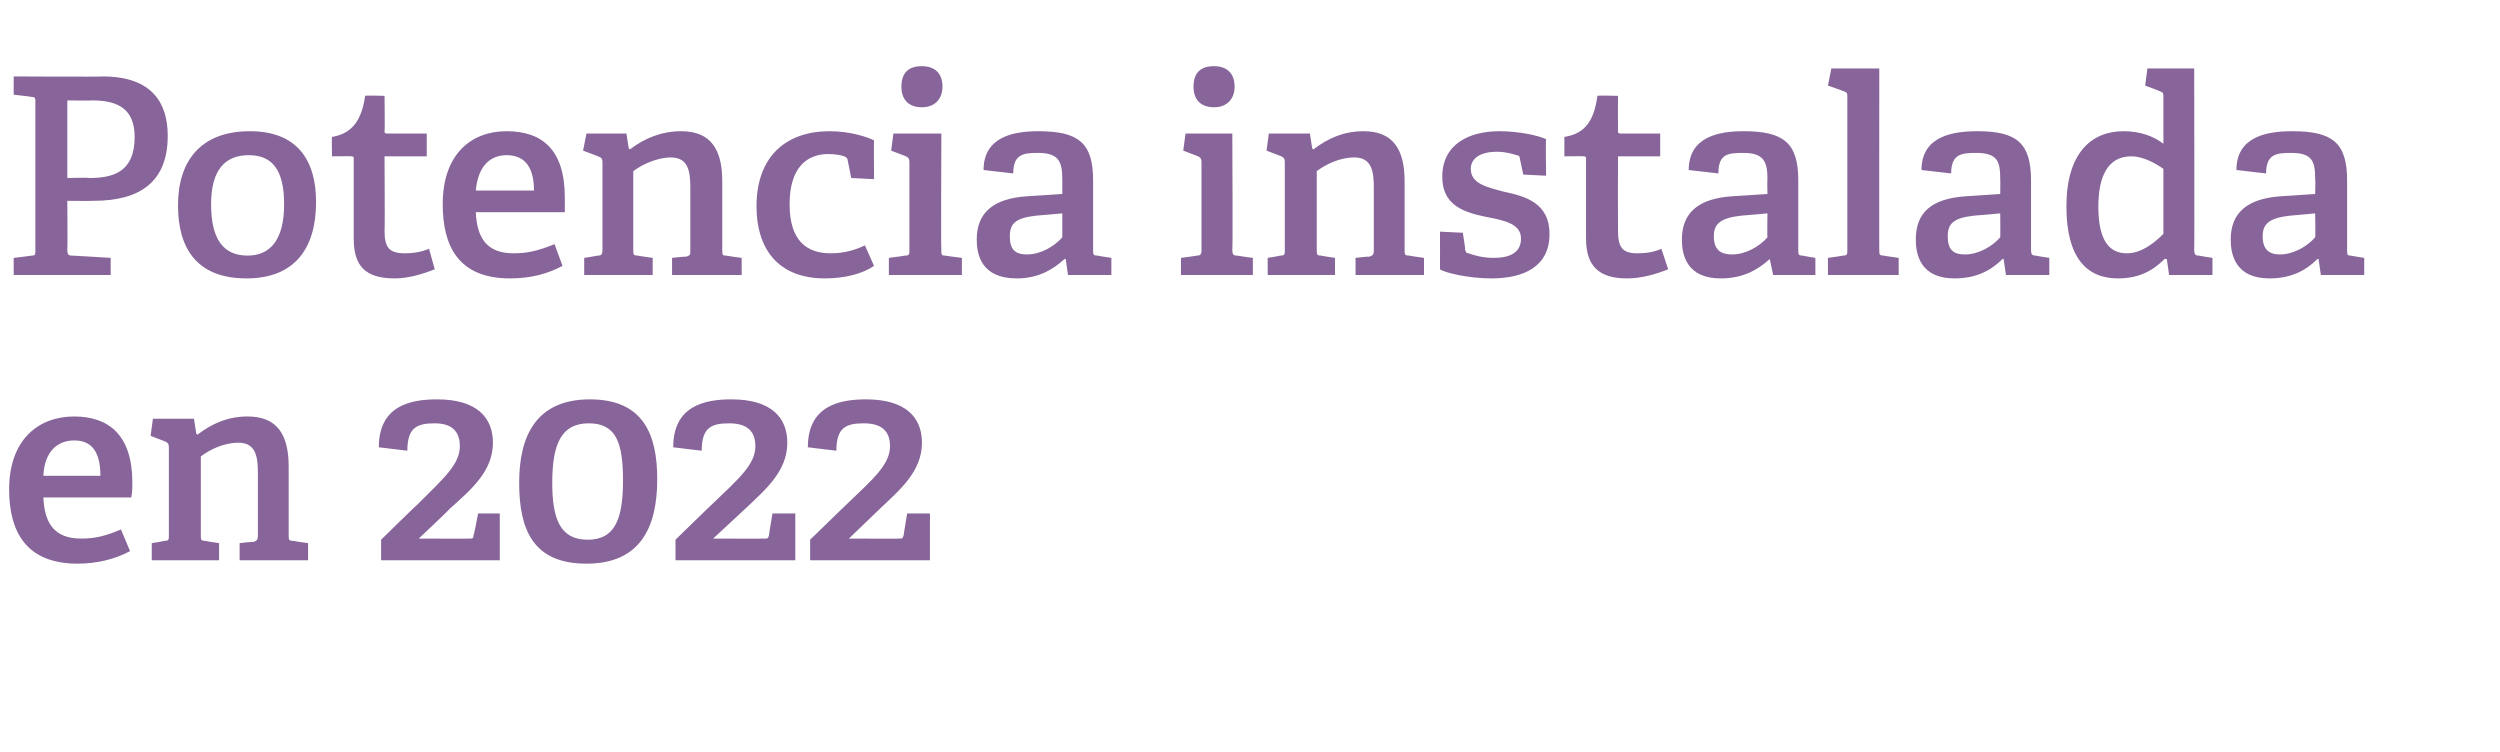
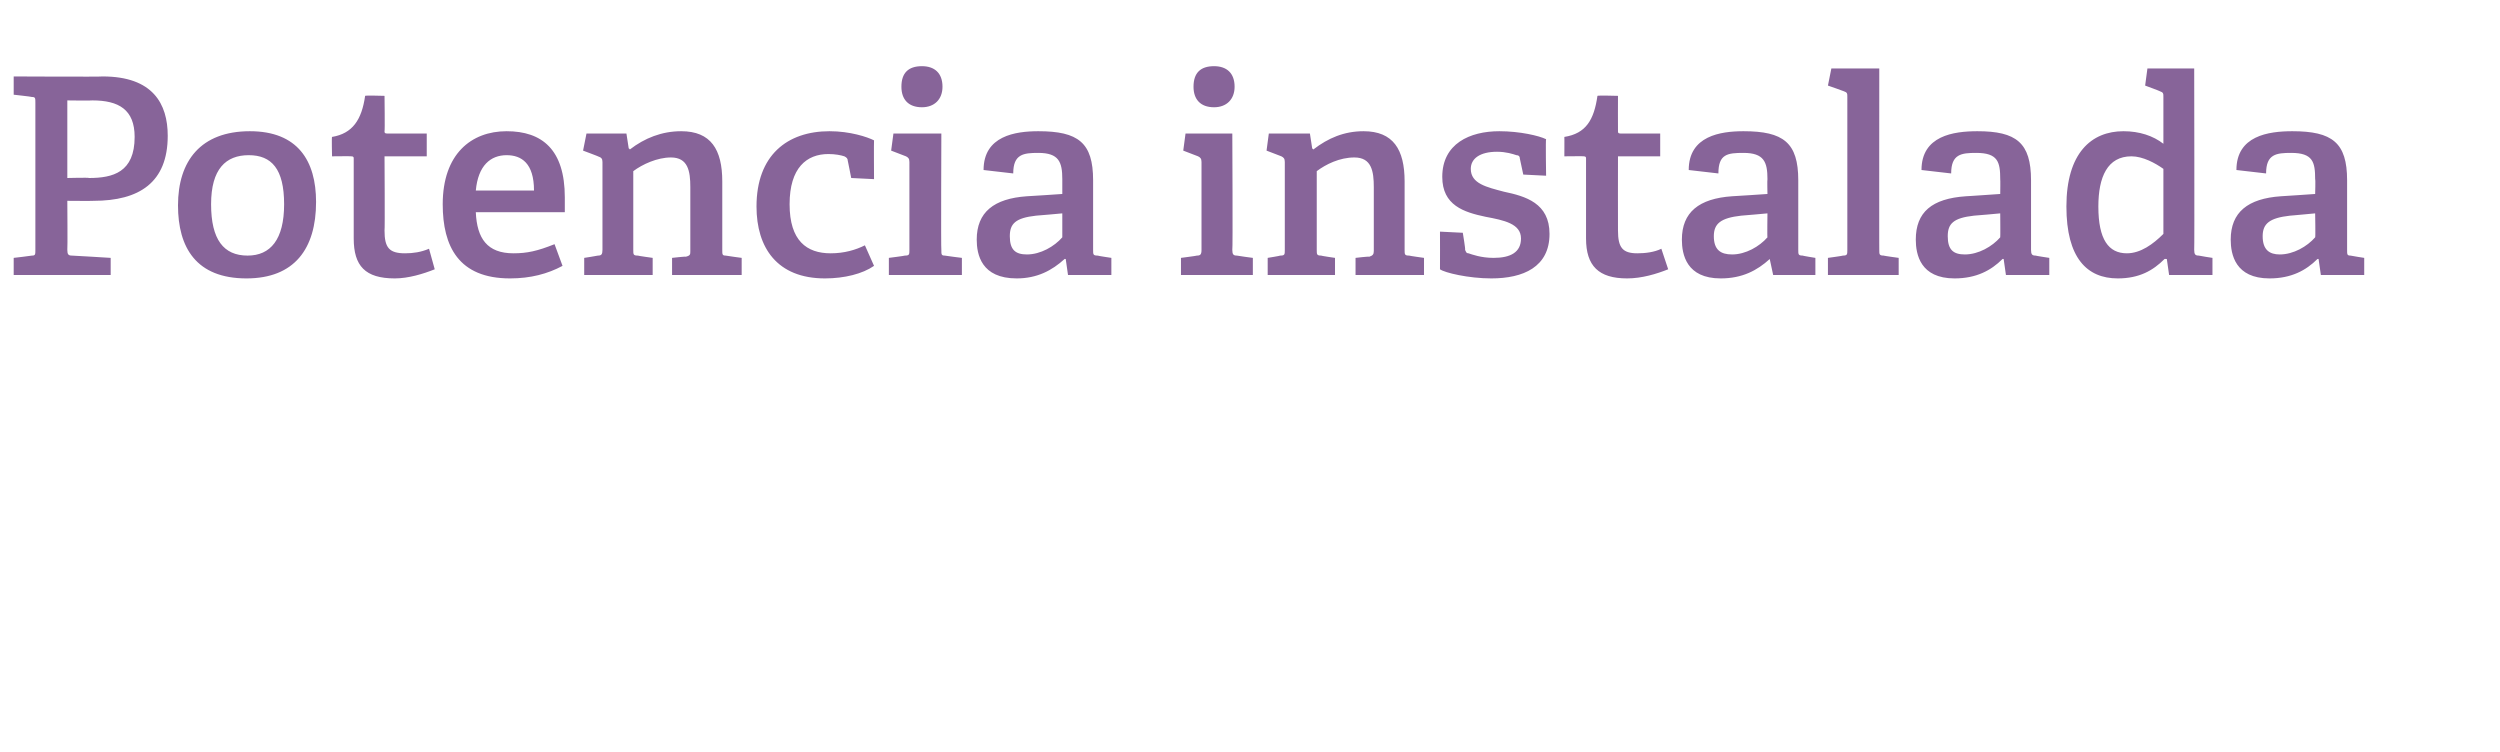
<svg xmlns="http://www.w3.org/2000/svg" version="1.1" width="219.1px" height="65.9px" viewBox="0 -6 219.1 65.9" style="top:-6px">
  <desc>Potencia instalada en 2022</desc>
  <defs />
  <g id="Polygon53813">
-     <path d="M 6.8 43.4 C 2.3 43.4 0.8 40.6 0.8 36.9 C 0.8 32.5 3.4 30.5 6.5 30.5 C 9.5 30.5 11.6 32.1 11.6 36.3 C 11.6 36.6 11.6 37.2 11.5 37.6 C 11.5 37.6 3.8 37.6 3.8 37.6 C 3.9 39.9 4.8 41.2 7.1 41.2 C 8.3 41.2 9.2 41 10.6 40.4 C 10.6 40.4 11.4 42.3 11.4 42.3 C 10.1 43 8.5 43.4 6.8 43.4 Z M 6.5 32.6 C 5.1 32.6 3.9 33.5 3.8 35.7 C 3.8 35.7 8.8 35.7 8.8 35.7 C 8.8 33.3 7.8 32.6 6.5 32.6 Z M 22.2 41.5 C 22.5 41.4 22.6 41.3 22.6 41 C 22.6 41 22.6 35.4 22.6 35.4 C 22.6 34 22.4 32.8 20.9 32.8 C 19.6 32.8 18.4 33.4 17.6 34 C 17.6 34 17.6 40.9 17.6 40.9 C 17.6 41.3 17.6 41.4 18 41.4 C 17.95 41.42 19.2 41.6 19.2 41.6 L 19.2 43.1 L 13.3 43.1 L 13.3 41.6 C 13.3 41.6 14.42 41.42 14.4 41.4 C 14.8 41.4 14.8 41.3 14.8 40.9 C 14.8 40.9 14.8 33.2 14.8 33.2 C 14.8 32.9 14.7 32.8 14.5 32.7 C 14.5 32.7 13.2 32.2 13.2 32.2 L 13.4 30.7 L 17 30.7 L 17.2 32 C 17.2 32 17.26 32.06 17.3 32.1 C 18.6 31.1 20 30.5 21.7 30.5 C 24.3 30.5 25.3 32.1 25.3 34.9 C 25.3 34.9 25.3 40.9 25.3 40.9 C 25.3 41.3 25.3 41.4 25.7 41.4 C 25.7 41.42 27 41.6 27 41.6 L 27 43.1 L 21 43.1 L 21 41.6 C 21 41.6 22.18 41.46 22.2 41.5 Z M 36.6 38.2 C 38.9 35.9 40.3 34.7 40.3 33.1 C 40.3 31.9 39.7 31.1 38.1 31.1 C 36.5 31.1 35.7 31.5 35.7 33.5 C 35.7 33.5 33.2 33.2 33.2 33.2 C 33.2 29.6 35.9 29 38.3 29 C 41.8 29 43.2 30.6 43.2 32.8 C 43.2 35.3 41.3 36.9 39.4 38.6 C 39.43 38.63 36.7 41.2 36.7 41.2 C 36.7 41.2 41.21 41.22 41.2 41.2 C 41.4 41.2 41.5 41.2 41.5 40.9 C 41.54 40.94 41.9 39 41.9 39 L 43.8 39 L 43.8 43.1 L 33.4 43.1 L 33.4 41.3 C 33.4 41.3 36.58 38.18 36.6 38.2 Z M 45.5 36.3 C 45.5 32.2 47 29 51.7 29 C 56.4 29 57.6 32.1 57.6 36 C 57.6 40.1 56.2 43.4 51.4 43.4 C 46.7 43.4 45.5 40.4 45.5 36.3 Z M 54.6 36.1 C 54.6 32.8 54 31.1 51.6 31.1 C 49.2 31.1 48.4 32.9 48.4 36.3 C 48.4 39.5 49.1 41.3 51.5 41.3 C 53.9 41.3 54.6 39.5 54.6 36.1 Z M 62.4 38.2 C 64.8 35.9 66.2 34.7 66.2 33.1 C 66.2 31.9 65.6 31.1 63.9 31.1 C 62.3 31.1 61.5 31.5 61.5 33.5 C 61.5 33.5 59 33.2 59 33.2 C 59 29.6 61.7 29 64.1 29 C 67.6 29 69 30.6 69 32.8 C 69 35.3 67.1 36.9 65.3 38.6 C 65.26 38.63 62.5 41.2 62.5 41.2 C 62.5 41.2 67.03 41.22 67 41.2 C 67.3 41.2 67.3 41.2 67.4 40.9 C 67.37 40.94 67.7 39 67.7 39 L 69.7 39 L 69.7 43.1 L 59.2 43.1 L 59.2 41.3 C 59.2 41.3 62.4 38.18 62.4 38.2 Z M 74.2 38.2 C 76.6 35.9 78 34.7 78 33.1 C 78 31.9 77.4 31.1 75.7 31.1 C 74.1 31.1 73.3 31.5 73.3 33.5 C 73.3 33.5 70.8 33.2 70.8 33.2 C 70.8 29.6 73.5 29 75.9 29 C 79.4 29 80.8 30.6 80.8 32.8 C 80.8 35.3 78.9 36.9 77.1 38.6 C 77.06 38.63 74.4 41.2 74.4 41.2 C 74.4 41.2 78.84 41.22 78.8 41.2 C 79.1 41.2 79.1 41.2 79.2 40.9 C 79.18 40.94 79.5 39 79.5 39 L 81.5 39 L 81.5 43.1 L 71 43.1 L 71 41.3 C 71 41.3 74.21 38.18 74.2 38.2 Z " stroke="none" fill="#876499" />
-   </g>
+     </g>
  <g id="Polygon53812">
    <path d="M 2.8 16.4 C 3.1 16.4 3.1 16.3 3.1 15.9 C 3.1 15.9 3.1 3 3.1 3 C 3.1 2.6 3.1 2.5 2.8 2.5 C 2.76 2.47 1.2 2.3 1.2 2.3 L 1.2 0.7 C 1.2 0.7 8.95 0.74 9 0.7 C 13.4 0.7 14.7 3.1 14.7 5.9 C 14.7 10 12.2 11.6 8.2 11.6 C 8.16 11.62 5.9 11.6 5.9 11.6 C 5.9 11.6 5.93 15.91 5.9 15.9 C 5.9 16.3 6 16.4 6.3 16.4 C 6.31 16.39 9.7 16.6 9.7 16.6 L 9.7 18.1 L 1.2 18.1 L 1.2 16.6 C 1.2 16.6 2.76 16.42 2.8 16.4 Z M 11.8 6 C 11.8 3.6 10.4 2.8 8.1 2.8 C 8.09 2.83 5.9 2.8 5.9 2.8 L 5.9 9.6 C 5.9 9.6 7.82 9.55 7.8 9.6 C 9.9 9.6 11.8 9.1 11.8 6 Z M 15.6 12 C 15.6 8.1 17.6 5.5 21.9 5.5 C 26.1 5.5 27.7 8.1 27.7 11.7 C 27.7 15.8 25.8 18.4 21.6 18.4 C 17.2 18.4 15.6 15.7 15.6 12 Z M 24.9 11.9 C 24.9 8.8 23.8 7.6 21.8 7.6 C 19.8 7.6 18.5 8.8 18.5 11.9 C 18.5 15 19.6 16.4 21.7 16.4 C 23.7 16.4 24.9 15 24.9 11.9 Z M 34.6 18.4 C 32 18.4 31 17.3 31 14.9 C 31 14.9 31 7.9 31 7.9 C 31 7.8 31 7.7 30.8 7.7 C 30.79 7.68 29.1 7.7 29.1 7.7 C 29.1 7.7 29.06 5.98 29.1 6 C 30.9 5.7 31.7 4.5 32 2.4 C 31.99 2.35 33.7 2.4 33.7 2.4 C 33.7 2.4 33.74 5.47 33.7 5.5 C 33.7 5.6 33.7 5.7 33.9 5.7 C 33.94 5.71 37.4 5.7 37.4 5.7 L 37.4 7.7 L 33.7 7.7 C 33.7 7.7 33.74 14.21 33.7 14.2 C 33.7 15.7 34.1 16.2 35.5 16.2 C 36.2 16.2 36.9 16.1 37.6 15.8 C 37.6 15.8 38.1 17.6 38.1 17.6 C 37.1 18 35.8 18.4 34.6 18.4 Z M 44.7 18.4 C 40.2 18.4 38.8 15.6 38.8 11.9 C 38.8 7.5 41.3 5.5 44.4 5.5 C 47.5 5.5 49.5 7.1 49.5 11.3 C 49.5 11.6 49.5 12.2 49.5 12.6 C 49.5 12.6 41.7 12.6 41.7 12.6 C 41.8 14.9 42.7 16.2 45 16.2 C 46.2 16.2 47.1 16 48.6 15.4 C 48.6 15.4 49.3 17.3 49.3 17.3 C 48 18 46.5 18.4 44.7 18.4 Z M 44.4 7.6 C 43 7.6 41.9 8.5 41.7 10.7 C 41.7 10.7 46.8 10.7 46.8 10.7 C 46.8 8.3 45.7 7.6 44.4 7.6 Z M 60.1 16.5 C 60.5 16.4 60.5 16.3 60.5 16 C 60.5 16 60.5 10.4 60.5 10.4 C 60.5 9 60.3 7.8 58.8 7.8 C 57.6 7.8 56.3 8.4 55.5 9 C 55.5 9 55.5 15.9 55.5 15.9 C 55.5 16.3 55.5 16.4 55.9 16.4 C 55.9 16.42 57.2 16.6 57.2 16.6 L 57.2 18.1 L 51.2 18.1 L 51.2 16.6 C 51.2 16.6 52.37 16.42 52.4 16.4 C 52.7 16.4 52.8 16.3 52.8 15.9 C 52.8 15.9 52.8 8.2 52.8 8.2 C 52.8 7.9 52.7 7.8 52.4 7.7 C 52.44 7.7 51.1 7.2 51.1 7.2 L 51.4 5.7 L 54.9 5.7 L 55.1 7 C 55.1 7 55.2 7.06 55.2 7.1 C 56.5 6.1 58 5.5 59.7 5.5 C 62.3 5.5 63.3 7.1 63.3 9.9 C 63.3 9.9 63.3 15.9 63.3 15.9 C 63.3 16.3 63.3 16.4 63.6 16.4 C 63.65 16.42 65 16.6 65 16.6 L 65 18.1 L 58.9 18.1 L 58.9 16.6 C 58.9 16.6 60.12 16.46 60.1 16.5 Z M 72.3 18.4 C 68.1 18.4 66.3 15.7 66.3 12.1 C 66.3 7.6 69 5.5 72.7 5.5 C 74.5 5.5 76 6 76.6 6.3 C 76.58 6.34 76.6 9.7 76.6 9.7 L 74.6 9.6 C 74.6 9.6 74.3 8.06 74.3 8.1 C 74.3 7.9 74.2 7.8 74 7.7 C 73.7 7.6 73.2 7.5 72.6 7.5 C 70.7 7.5 69.2 8.7 69.2 11.9 C 69.2 15.1 70.7 16.2 72.8 16.2 C 74 16.2 75 15.9 75.8 15.5 C 75.8 15.5 76.6 17.3 76.6 17.3 C 75.6 18 74 18.4 72.3 18.4 Z M 80.8 3.4 C 79.6 3.4 79 2.7 79 1.6 C 79 0.4 79.6 -0.2 80.8 -0.2 C 81.9 -0.2 82.6 0.4 82.6 1.6 C 82.6 2.7 81.9 3.4 80.8 3.4 Z M 79.3 16.4 C 79.7 16.4 79.7 16.3 79.7 15.9 C 79.7 15.9 79.7 8.2 79.7 8.2 C 79.7 7.9 79.6 7.8 79.4 7.7 C 79.39 7.7 78.1 7.2 78.1 7.2 L 78.3 5.7 L 82.5 5.7 C 82.5 5.7 82.46 15.94 82.5 15.9 C 82.5 16.3 82.5 16.4 82.8 16.4 C 82.85 16.42 84.3 16.6 84.3 16.6 L 84.3 18.1 L 77.9 18.1 L 77.9 16.6 C 77.9 16.6 79.32 16.42 79.3 16.4 Z M 93.3 16.7 C 92.2 17.7 90.9 18.4 89.1 18.4 C 86 18.4 85.6 16.3 85.6 15 C 85.6 12.6 87.1 11.4 90 11.2 C 90.05 11.21 93.1 11 93.1 11 C 93.1 11 93.1 9.74 93.1 9.7 C 93.1 8.2 92.8 7.4 91 7.4 C 89.7 7.4 88.8 7.5 88.8 9.2 C 88.8 9.2 86.2 8.9 86.2 8.9 C 86.2 5.9 89 5.5 91 5.5 C 94.5 5.5 95.8 6.5 95.8 9.8 C 95.8 9.8 95.8 15.9 95.8 15.9 C 95.8 16.3 95.8 16.4 96.2 16.4 C 96.19 16.42 97.4 16.6 97.4 16.6 L 97.4 18.1 L 93.6 18.1 L 93.4 16.7 C 93.4 16.7 93.29 16.68 93.3 16.7 Z M 88.5 14.7 C 88.5 15.9 89 16.3 90 16.3 C 91.2 16.3 92.4 15.6 93.1 14.8 C 93.1 14.83 93.1 12.7 93.1 12.7 C 93.1 12.7 90.82 12.91 90.8 12.9 C 89 13.1 88.5 13.6 88.5 14.7 Z M 106.4 3.4 C 105.2 3.4 104.6 2.7 104.6 1.6 C 104.6 0.4 105.2 -0.2 106.4 -0.2 C 107.5 -0.2 108.2 0.4 108.2 1.6 C 108.2 2.7 107.5 3.4 106.4 3.4 Z M 104.9 16.4 C 105.2 16.4 105.3 16.3 105.3 15.9 C 105.3 15.9 105.3 8.2 105.3 8.2 C 105.3 7.9 105.2 7.8 105 7.7 C 104.98 7.7 103.7 7.2 103.7 7.2 L 103.9 5.7 L 108 5.7 C 108 5.7 108.05 15.94 108 15.9 C 108 16.3 108.1 16.4 108.4 16.4 C 108.43 16.42 109.8 16.6 109.8 16.6 L 109.8 18.1 L 103.5 18.1 L 103.5 16.6 C 103.5 16.6 104.9 16.42 104.9 16.4 Z M 120 16.5 C 120.3 16.4 120.4 16.3 120.4 16 C 120.4 16 120.4 10.4 120.4 10.4 C 120.4 9 120.2 7.8 118.7 7.8 C 117.4 7.8 116.2 8.4 115.4 9 C 115.4 9 115.4 15.9 115.4 15.9 C 115.4 16.3 115.4 16.4 115.8 16.4 C 115.75 16.42 117 16.6 117 16.6 L 117 18.1 L 111.1 18.1 L 111.1 16.6 C 111.1 16.6 112.22 16.42 112.2 16.4 C 112.6 16.4 112.6 16.3 112.6 15.9 C 112.6 15.9 112.6 8.2 112.6 8.2 C 112.6 7.9 112.5 7.8 112.3 7.7 C 112.29 7.7 111 7.2 111 7.2 L 111.2 5.7 L 114.8 5.7 L 115 7 C 115 7 115.05 7.06 115.1 7.1 C 116.4 6.1 117.8 5.5 119.5 5.5 C 122.1 5.5 123.1 7.1 123.1 9.9 C 123.1 9.9 123.1 15.9 123.1 15.9 C 123.1 16.3 123.1 16.4 123.5 16.4 C 123.5 16.42 124.8 16.6 124.8 16.6 L 124.8 18.1 L 118.8 18.1 L 118.8 16.6 C 118.8 16.6 119.97 16.46 120 16.5 Z M 132.9 7.6 C 132.6 7.5 132 7.3 131.2 7.3 C 129.7 7.3 128.9 7.9 128.9 8.8 C 128.9 10.1 130.3 10.4 131.8 10.8 C 133.7 11.2 135.8 11.8 135.8 14.5 C 135.8 17.4 133.5 18.4 130.7 18.4 C 128.7 18.4 126.6 17.9 126.2 17.6 C 126.21 17.57 126.2 14.3 126.2 14.3 L 128.2 14.4 C 128.2 14.4 128.45 15.89 128.4 15.9 C 128.5 16.1 128.5 16.2 128.7 16.2 C 129 16.3 129.8 16.6 130.9 16.6 C 132.4 16.6 133.3 16.1 133.3 14.9 C 133.3 13.6 131.8 13.3 130.2 13 C 128.3 12.6 126.4 12 126.4 9.5 C 126.4 6.6 128.8 5.5 131.4 5.5 C 133.2 5.5 134.9 5.9 135.5 6.2 C 135.45 6.17 135.5 9.4 135.5 9.4 L 133.5 9.3 C 133.5 9.3 133.2 7.9 133.2 7.9 C 133.2 7.7 133.1 7.6 132.9 7.6 Z M 142.6 18.4 C 140.1 18.4 139 17.3 139 14.9 C 139 14.9 139 7.9 139 7.9 C 139 7.8 139 7.7 138.8 7.7 C 138.84 7.68 137.1 7.7 137.1 7.7 C 137.1 7.7 137.11 5.98 137.1 6 C 139 5.7 139.7 4.5 140 2.4 C 140.04 2.35 141.8 2.4 141.8 2.4 C 141.8 2.4 141.79 5.47 141.8 5.5 C 141.8 5.6 141.8 5.7 142 5.7 C 141.98 5.71 145.5 5.7 145.5 5.7 L 145.5 7.7 L 141.8 7.7 C 141.8 7.7 141.79 14.21 141.8 14.2 C 141.8 15.7 142.2 16.2 143.5 16.2 C 144.2 16.2 145 16.1 145.6 15.8 C 145.6 15.8 146.2 17.6 146.2 17.6 C 145.2 18 143.9 18.4 142.6 18.4 Z M 155.1 16.7 C 154 17.7 152.7 18.4 150.8 18.4 C 147.8 18.4 147.4 16.3 147.4 15 C 147.4 12.6 148.9 11.4 151.8 11.2 C 151.82 11.21 154.9 11 154.9 11 C 154.9 11 154.87 9.74 154.9 9.7 C 154.9 8.2 154.6 7.4 152.8 7.4 C 151.4 7.4 150.6 7.5 150.6 9.2 C 150.6 9.2 148 8.9 148 8.9 C 148 5.9 150.8 5.5 152.8 5.5 C 156.3 5.5 157.6 6.5 157.6 9.8 C 157.6 9.8 157.6 15.9 157.6 15.9 C 157.6 16.3 157.6 16.4 158 16.4 C 157.97 16.42 159.1 16.6 159.1 16.6 L 159.1 18.1 L 155.4 18.1 L 155.1 16.7 C 155.1 16.7 155.06 16.68 155.1 16.7 Z M 150.2 14.7 C 150.2 15.9 150.8 16.3 151.8 16.3 C 153 16.3 154.2 15.6 154.9 14.8 C 154.87 14.83 154.9 12.7 154.9 12.7 C 154.9 12.7 152.59 12.91 152.6 12.9 C 150.8 13.1 150.2 13.6 150.2 14.7 Z M 161.5 16.4 C 161.9 16.4 161.9 16.3 161.9 15.9 C 161.9 15.9 161.9 2.5 161.9 2.5 C 161.9 2.2 161.9 2.1 161.6 2 C 161.61 1.99 160.2 1.5 160.2 1.5 L 160.5 0 L 164.7 0 C 164.7 0 164.69 15.94 164.7 15.9 C 164.7 16.3 164.7 16.4 165.1 16.4 C 165.07 16.42 166.4 16.6 166.4 16.6 L 166.4 18.1 L 160.2 18.1 L 160.2 16.6 C 160.2 16.6 161.54 16.42 161.5 16.4 Z M 175.5 16.7 C 174.5 17.7 173.2 18.4 171.3 18.4 C 168.3 18.4 167.9 16.3 167.9 15 C 167.9 12.6 169.3 11.4 172.3 11.2 C 172.27 11.21 175.3 11 175.3 11 C 175.3 11 175.32 9.74 175.3 9.7 C 175.3 8.2 175.1 7.4 173.2 7.4 C 171.9 7.4 171 7.5 171 9.2 C 171 9.2 168.4 8.9 168.4 8.9 C 168.4 5.9 171.2 5.5 173.3 5.5 C 176.7 5.5 178 6.5 178 9.8 C 178 9.8 178 15.9 178 15.9 C 178 16.3 178.1 16.4 178.4 16.4 C 178.41 16.42 179.6 16.6 179.6 16.6 L 179.6 18.1 L 175.8 18.1 L 175.6 16.7 C 175.6 16.7 175.51 16.68 175.5 16.7 Z M 170.7 14.7 C 170.7 15.9 171.2 16.3 172.2 16.3 C 173.4 16.3 174.6 15.6 175.3 14.8 C 175.32 14.83 175.3 12.7 175.3 12.7 C 175.3 12.7 173.04 12.91 173 12.9 C 171.2 13.1 170.7 13.6 170.7 14.7 Z M 189.7 16.7 C 188.7 17.7 187.5 18.4 185.6 18.4 C 182.9 18.4 181.1 16.6 181.1 12.1 C 181.1 7.4 183.3 5.5 186.1 5.5 C 187.5 5.5 188.7 5.9 189.6 6.6 C 189.6 6.6 189.6 2.5 189.6 2.5 C 189.6 2.2 189.6 2.1 189.3 2 C 189.33 1.99 188 1.5 188 1.5 L 188.2 0 L 192.3 0 C 192.3 0 192.33 15.94 192.3 15.9 C 192.3 16.3 192.4 16.4 192.7 16.4 C 192.72 16.42 193.9 16.6 193.9 16.6 L 193.9 18.1 L 190.1 18.1 L 189.9 16.7 C 189.9 16.7 189.72 16.68 189.7 16.7 Z M 186.8 7.7 C 184.7 7.7 183.9 9.5 183.9 12.1 C 183.9 15 184.8 16.2 186.4 16.2 C 187.6 16.2 188.7 15.4 189.6 14.5 C 189.6 14.5 189.6 8.8 189.6 8.8 C 188.9 8.3 187.8 7.7 186.8 7.7 Z M 203.1 16.7 C 202.1 17.7 200.8 18.4 198.9 18.4 C 195.9 18.4 195.5 16.3 195.5 15 C 195.5 12.6 197 11.4 199.9 11.2 C 199.89 11.21 202.9 11 202.9 11 C 202.9 11 202.94 9.74 202.9 9.7 C 202.9 8.2 202.7 7.4 200.8 7.4 C 199.5 7.4 198.6 7.5 198.6 9.2 C 198.6 9.2 196 8.9 196 8.9 C 196 5.9 198.8 5.5 200.9 5.5 C 204.4 5.5 205.7 6.5 205.7 9.8 C 205.7 9.8 205.7 15.9 205.7 15.9 C 205.7 16.3 205.7 16.4 206 16.4 C 206.04 16.42 207.2 16.6 207.2 16.6 L 207.2 18.1 L 203.4 18.1 L 203.2 16.7 C 203.2 16.7 203.13 16.68 203.1 16.7 Z M 198.3 14.7 C 198.3 15.9 198.9 16.3 199.8 16.3 C 201 16.3 202.2 15.6 202.9 14.8 C 202.94 14.83 202.9 12.7 202.9 12.7 C 202.9 12.7 200.66 12.91 200.7 12.9 C 198.9 13.1 198.3 13.6 198.3 14.7 Z " stroke="none" fill="#876499" />
  </g>
</svg>